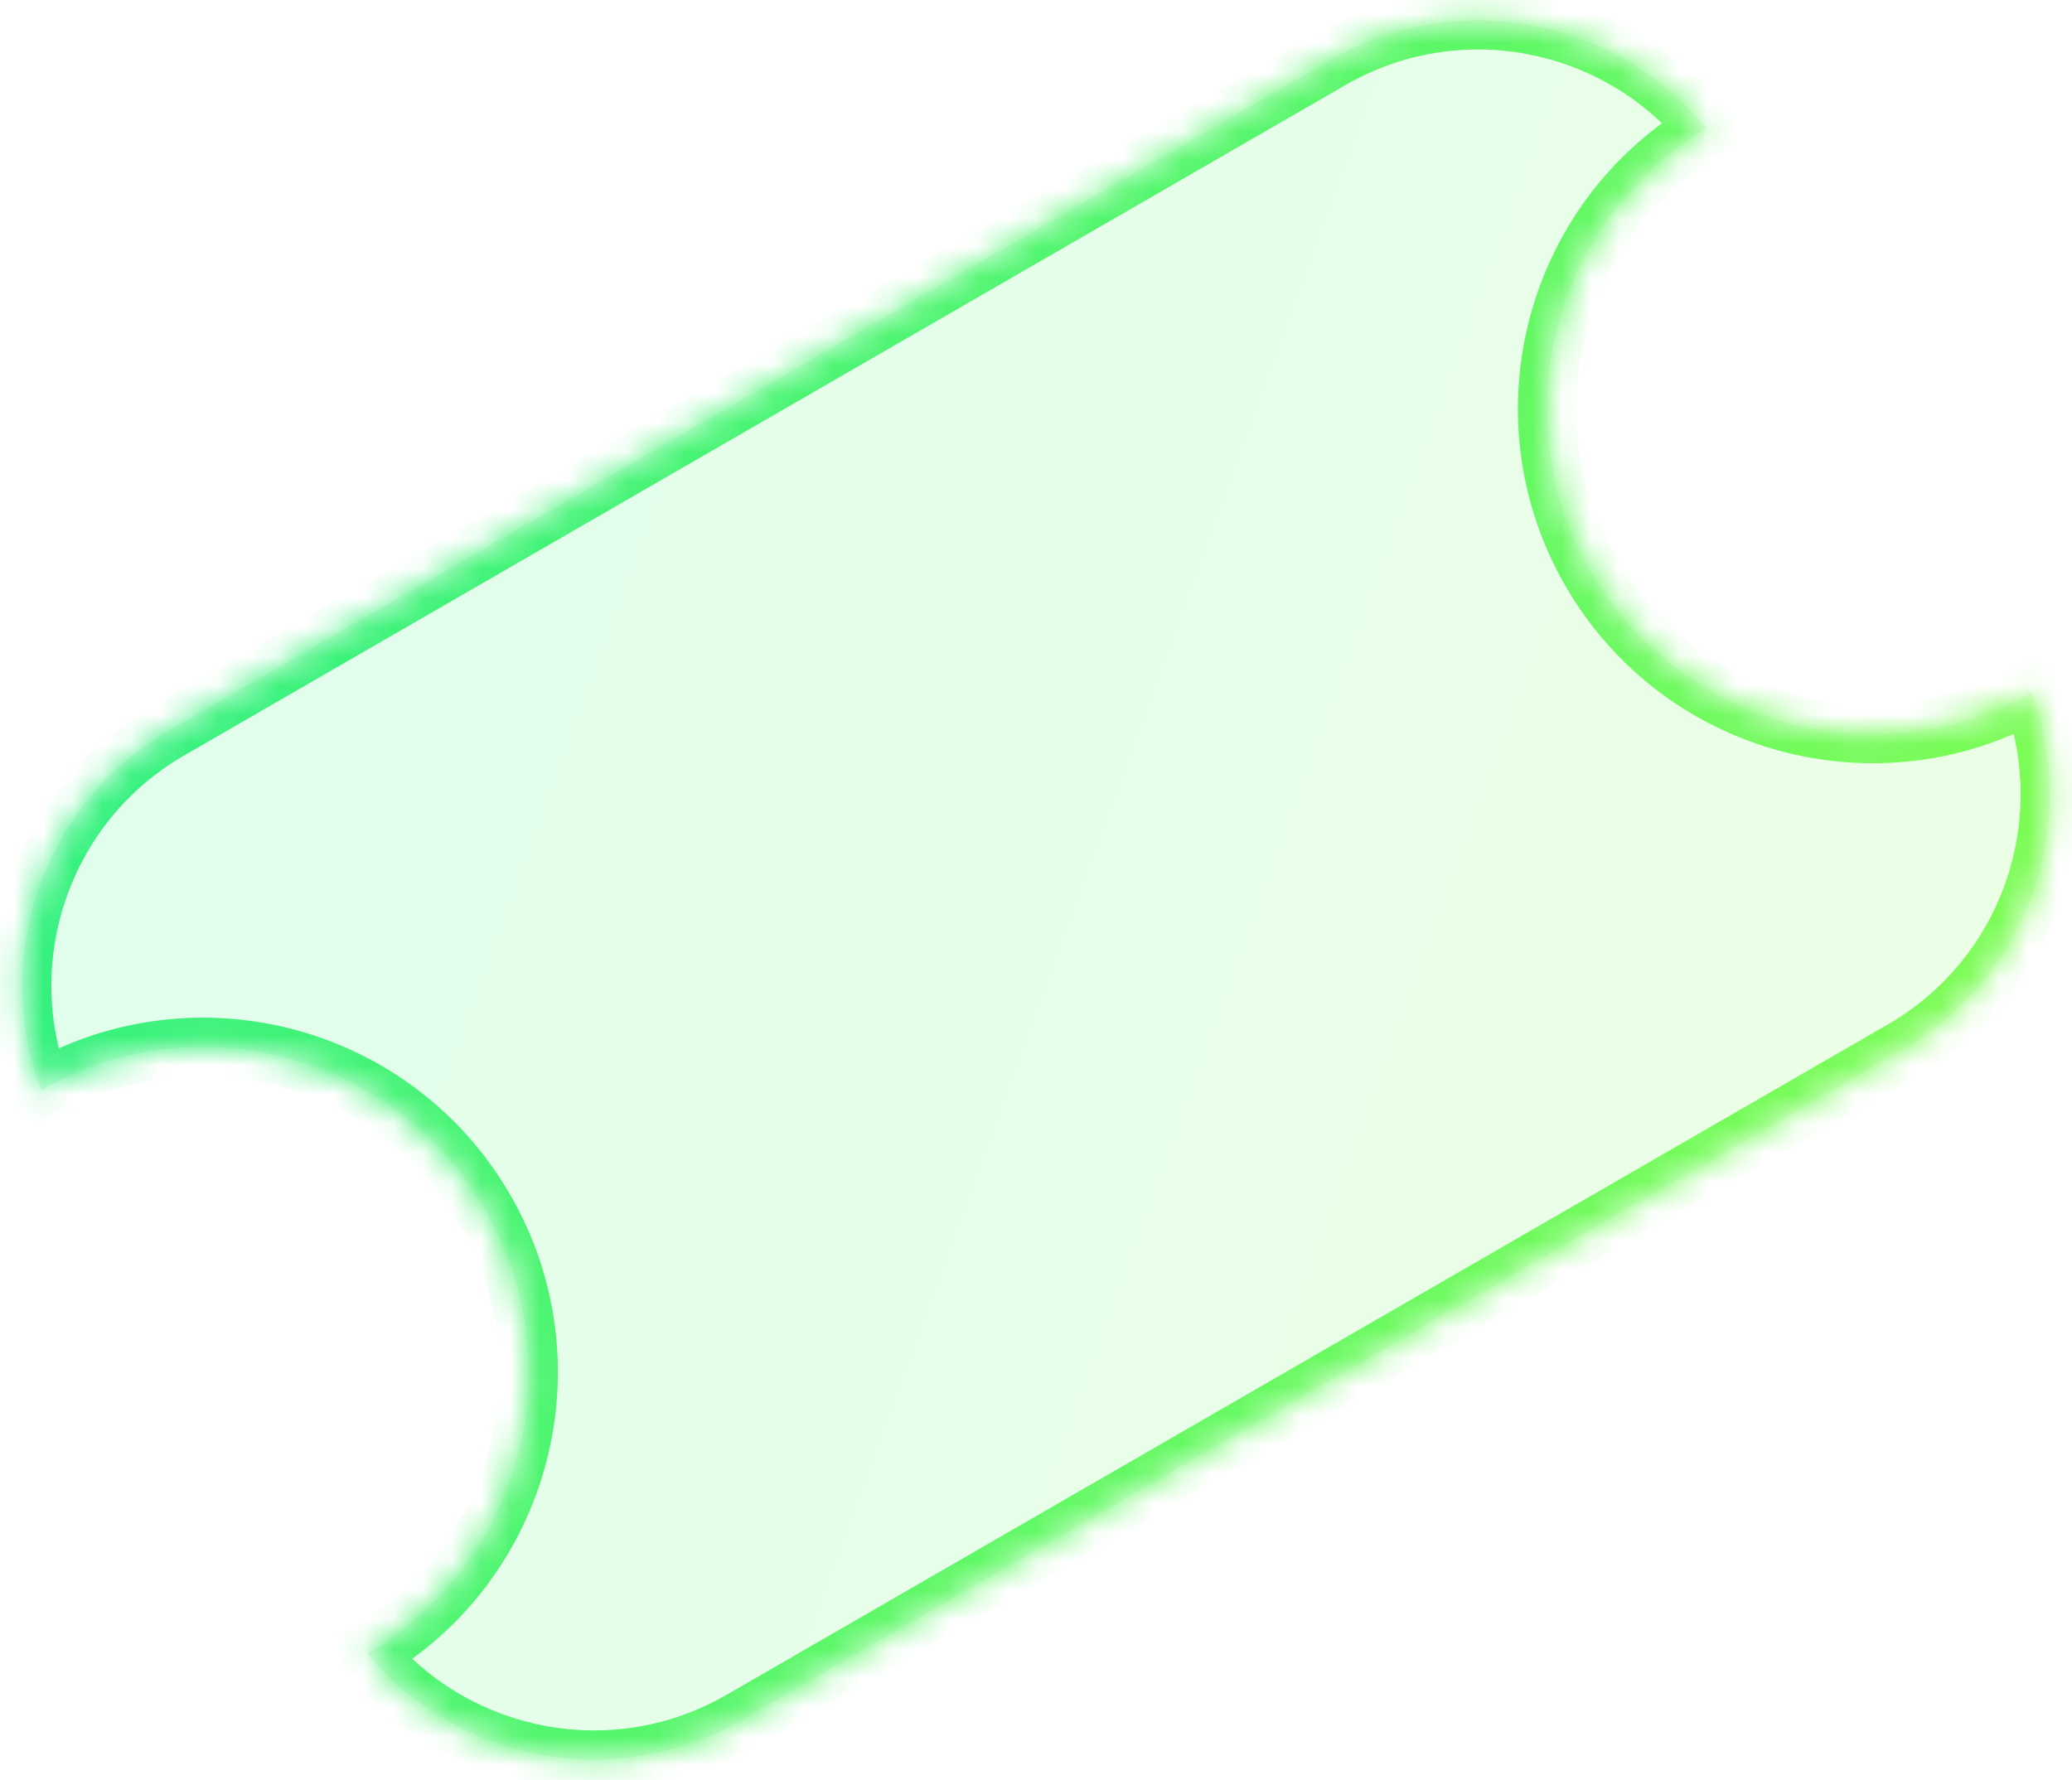
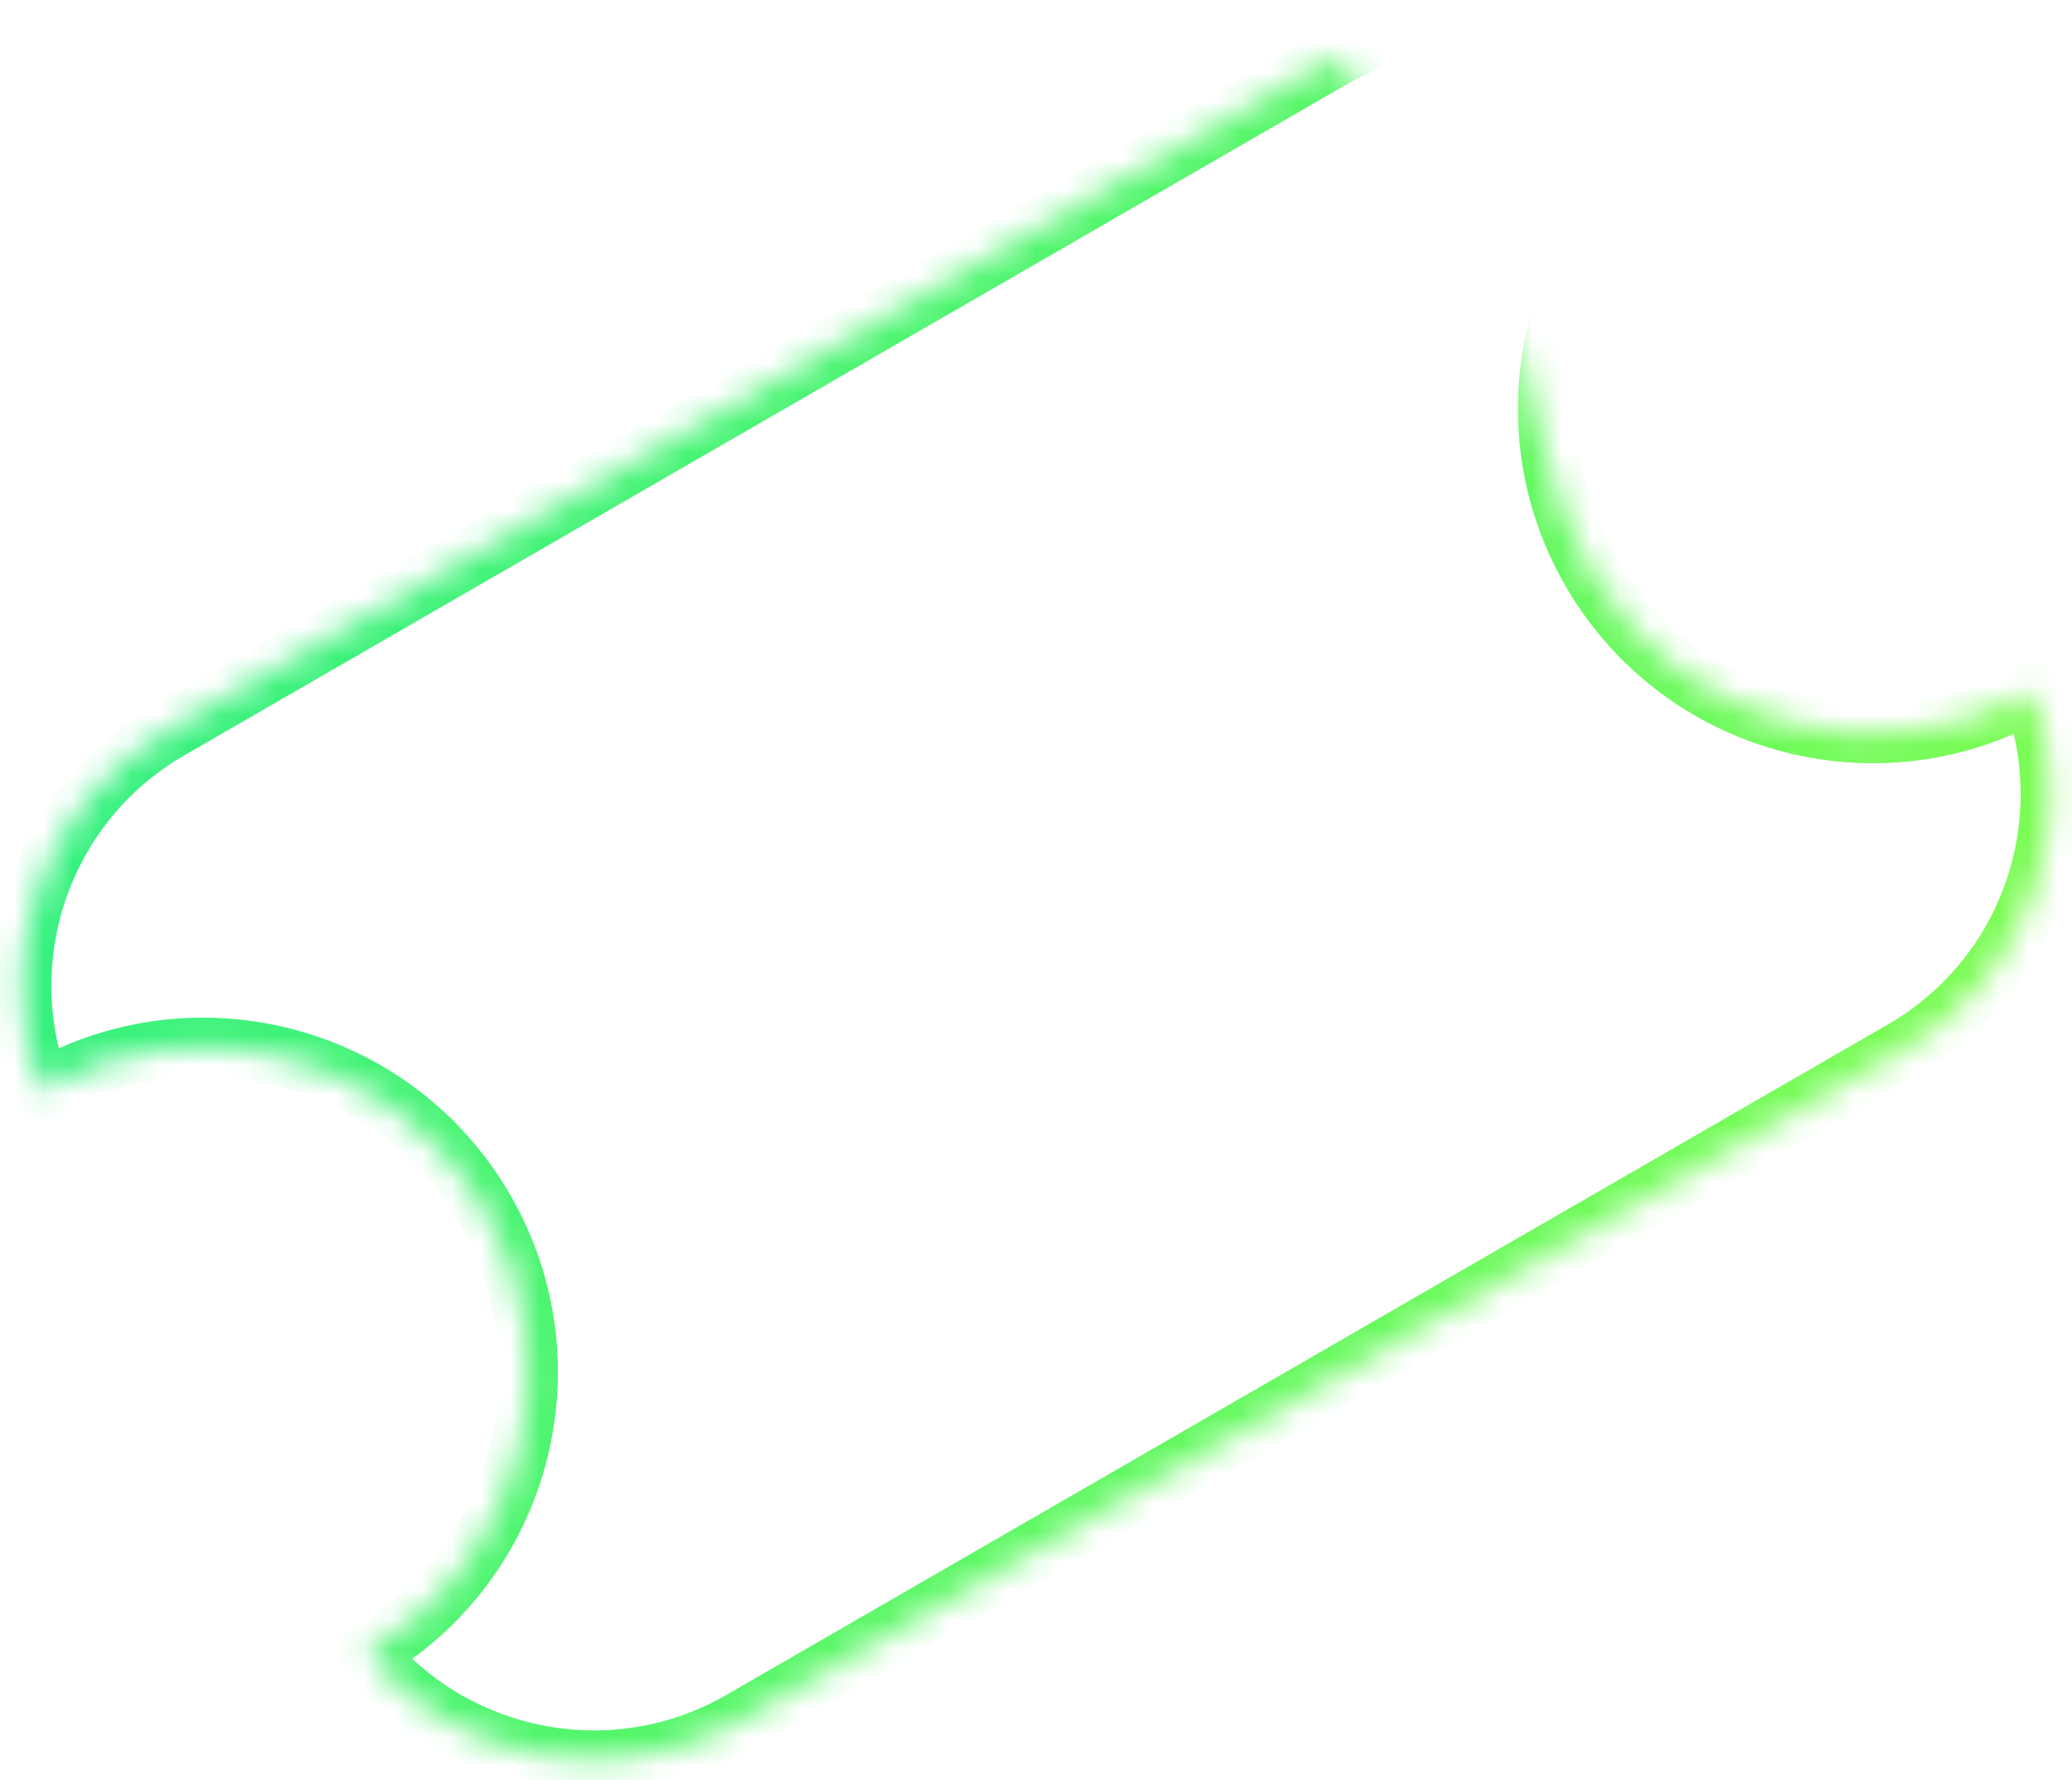
<svg xmlns="http://www.w3.org/2000/svg" width="71" height="61" viewBox="0 0 71 61" fill="none">
  <mask id="path-1-inside-1_2148_3352" fill="white">
-     <path fill-rule="evenodd" clip-rule="evenodd" d="M1.417 37.356C-0.317 32.803 1.458 27.537 5.812 25.023L45.6 2.051C49.955 -0.463 55.404 0.633 58.479 4.411C53.232 7.521 51.451 14.283 54.509 19.58C57.564 24.872 64.302 26.712 69.617 23.733C71.294 28.265 69.514 33.479 65.188 35.977L25.399 58.949C21.074 61.446 15.669 60.381 12.582 56.663C17.883 53.572 19.692 46.774 16.621 41.455C13.547 36.13 6.746 34.3 1.417 37.356Z" />
+     <path fill-rule="evenodd" clip-rule="evenodd" d="M1.417 37.356C-0.317 32.803 1.458 27.537 5.812 25.023L45.6 2.051C53.232 7.521 51.451 14.283 54.509 19.58C57.564 24.872 64.302 26.712 69.617 23.733C71.294 28.265 69.514 33.479 65.188 35.977L25.399 58.949C21.074 61.446 15.669 60.381 12.582 56.663C17.883 53.572 19.692 46.774 16.621 41.455C13.547 36.13 6.746 34.3 1.417 37.356Z" />
  </mask>
-   <path fill-rule="evenodd" clip-rule="evenodd" d="M1.417 37.356C-0.317 32.803 1.458 27.537 5.812 25.023L45.6 2.051C49.955 -0.463 55.404 0.633 58.479 4.411C53.232 7.521 51.451 14.283 54.509 19.58C57.564 24.872 64.302 26.712 69.617 23.733C71.294 28.265 69.514 33.479 65.188 35.977L25.399 58.949C21.074 61.446 15.669 60.381 12.582 56.663C17.883 53.572 19.692 46.774 16.621 41.455C13.547 36.13 6.746 34.3 1.417 37.356Z" fill="url(#paint0_linear_2148_3352)" fill-opacity="0.15" />
  <path d="M1.417 37.356L0.482 37.712L0.899 38.806L1.914 38.223L1.417 37.356ZM45.6 2.051L45.1 1.185L45.6 2.051ZM58.479 4.411L58.989 5.272L59.988 4.68L59.255 3.78L58.479 4.411ZM54.509 19.58L53.643 20.08L54.509 19.58ZM69.617 23.733L70.555 23.386L70.149 22.289L69.128 22.861L69.617 23.733ZM65.188 35.977L64.688 35.111L65.188 35.977ZM12.582 56.663L12.078 55.8L11.059 56.394L11.813 57.302L12.582 56.663ZM16.621 41.455L17.487 40.955L16.621 41.455ZM2.351 37C0.79 32.899 2.39 28.154 6.312 25.889L5.312 24.157C0.526 26.92 -1.423 32.708 0.482 37.712L2.351 37ZM6.312 25.889L46.1 2.917L45.1 1.185L5.312 24.157L6.312 25.889ZM46.1 2.917C50.023 0.652 54.933 1.639 57.704 5.043L59.255 3.78C55.874 -0.373 49.887 -1.578 45.1 1.185L46.1 2.917ZM57.97 3.551C52.251 6.94 50.311 14.308 53.643 20.08L55.375 19.08C52.591 14.258 54.212 8.102 58.989 5.272L57.97 3.551ZM53.643 20.08C56.972 25.846 64.314 27.852 70.106 24.605L69.128 22.861C64.29 25.573 58.156 23.897 55.375 19.08L53.643 20.08ZM68.679 24.08C70.189 28.163 68.585 32.861 64.688 35.111L65.688 36.843C70.443 34.098 72.398 28.367 70.555 23.386L68.679 24.08ZM64.688 35.111L24.899 58.083L25.899 59.815L65.688 36.843L64.688 35.111ZM24.899 58.083C21.003 60.333 16.132 59.374 13.351 56.025L11.813 57.302C15.205 61.388 21.145 62.56 25.899 59.815L24.899 58.083ZM13.086 57.527C18.862 54.159 20.834 46.751 17.487 40.955L15.755 41.955C18.551 46.797 16.904 52.986 12.078 55.8L13.086 57.527ZM17.487 40.955C14.138 35.153 6.727 33.158 0.919 36.488L1.914 38.223C6.766 35.441 12.957 37.108 15.755 41.955L17.487 40.955Z" fill="url(#paint1_linear_2148_3352)" mask="url(#path-1-inside-1_2148_3352)" />
  <defs>
    <linearGradient id="paint0_linear_2148_3352" x1="-2.825" y1="-2.936" x2="86.352" y2="29.584" gradientUnits="userSpaceOnUse">
      <stop stop-color="#24EE89" />
      <stop offset="1" stop-color="#8DFF4A" />
    </linearGradient>
    <linearGradient id="paint1_linear_2148_3352" x1="-2.825" y1="-2.936" x2="86.352" y2="29.584" gradientUnits="userSpaceOnUse">
      <stop stop-color="#24EE89" />
      <stop offset="1" stop-color="#8DFF4A" />
    </linearGradient>
  </defs>
</svg>